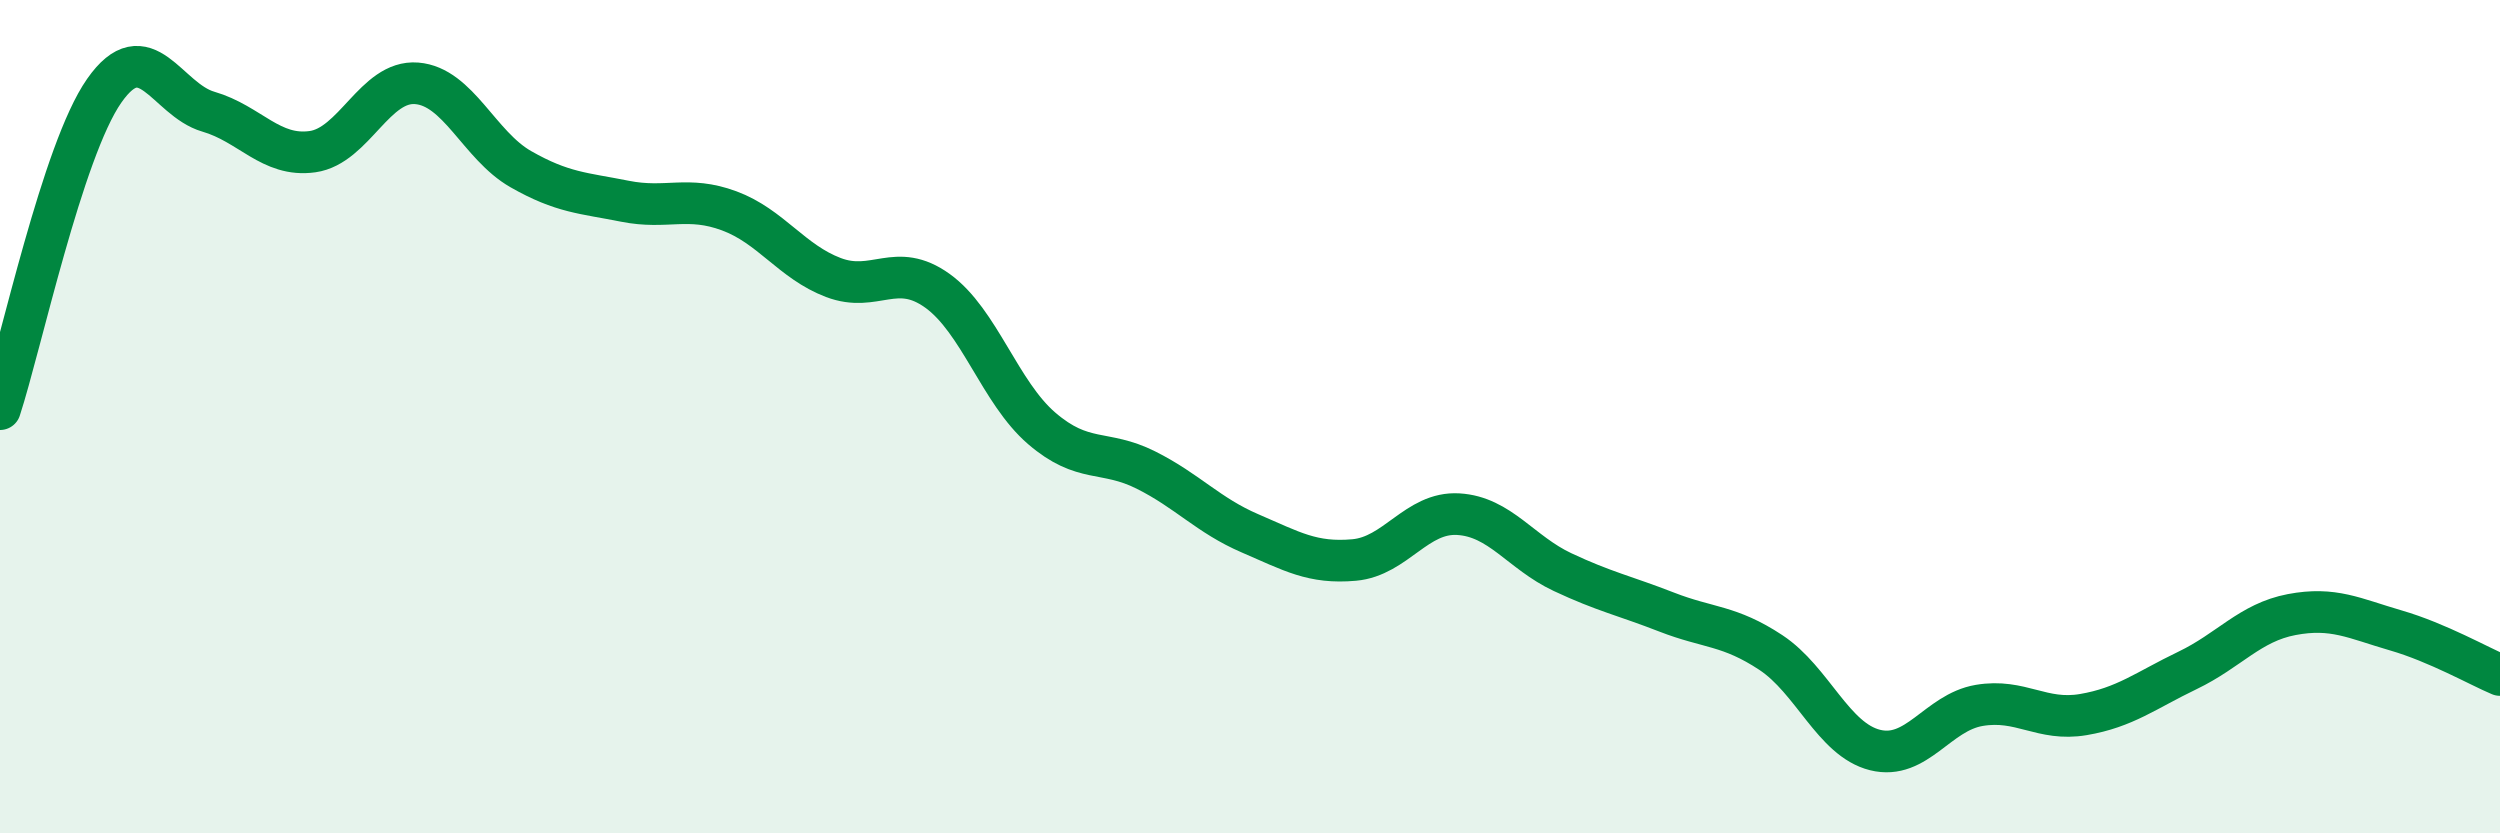
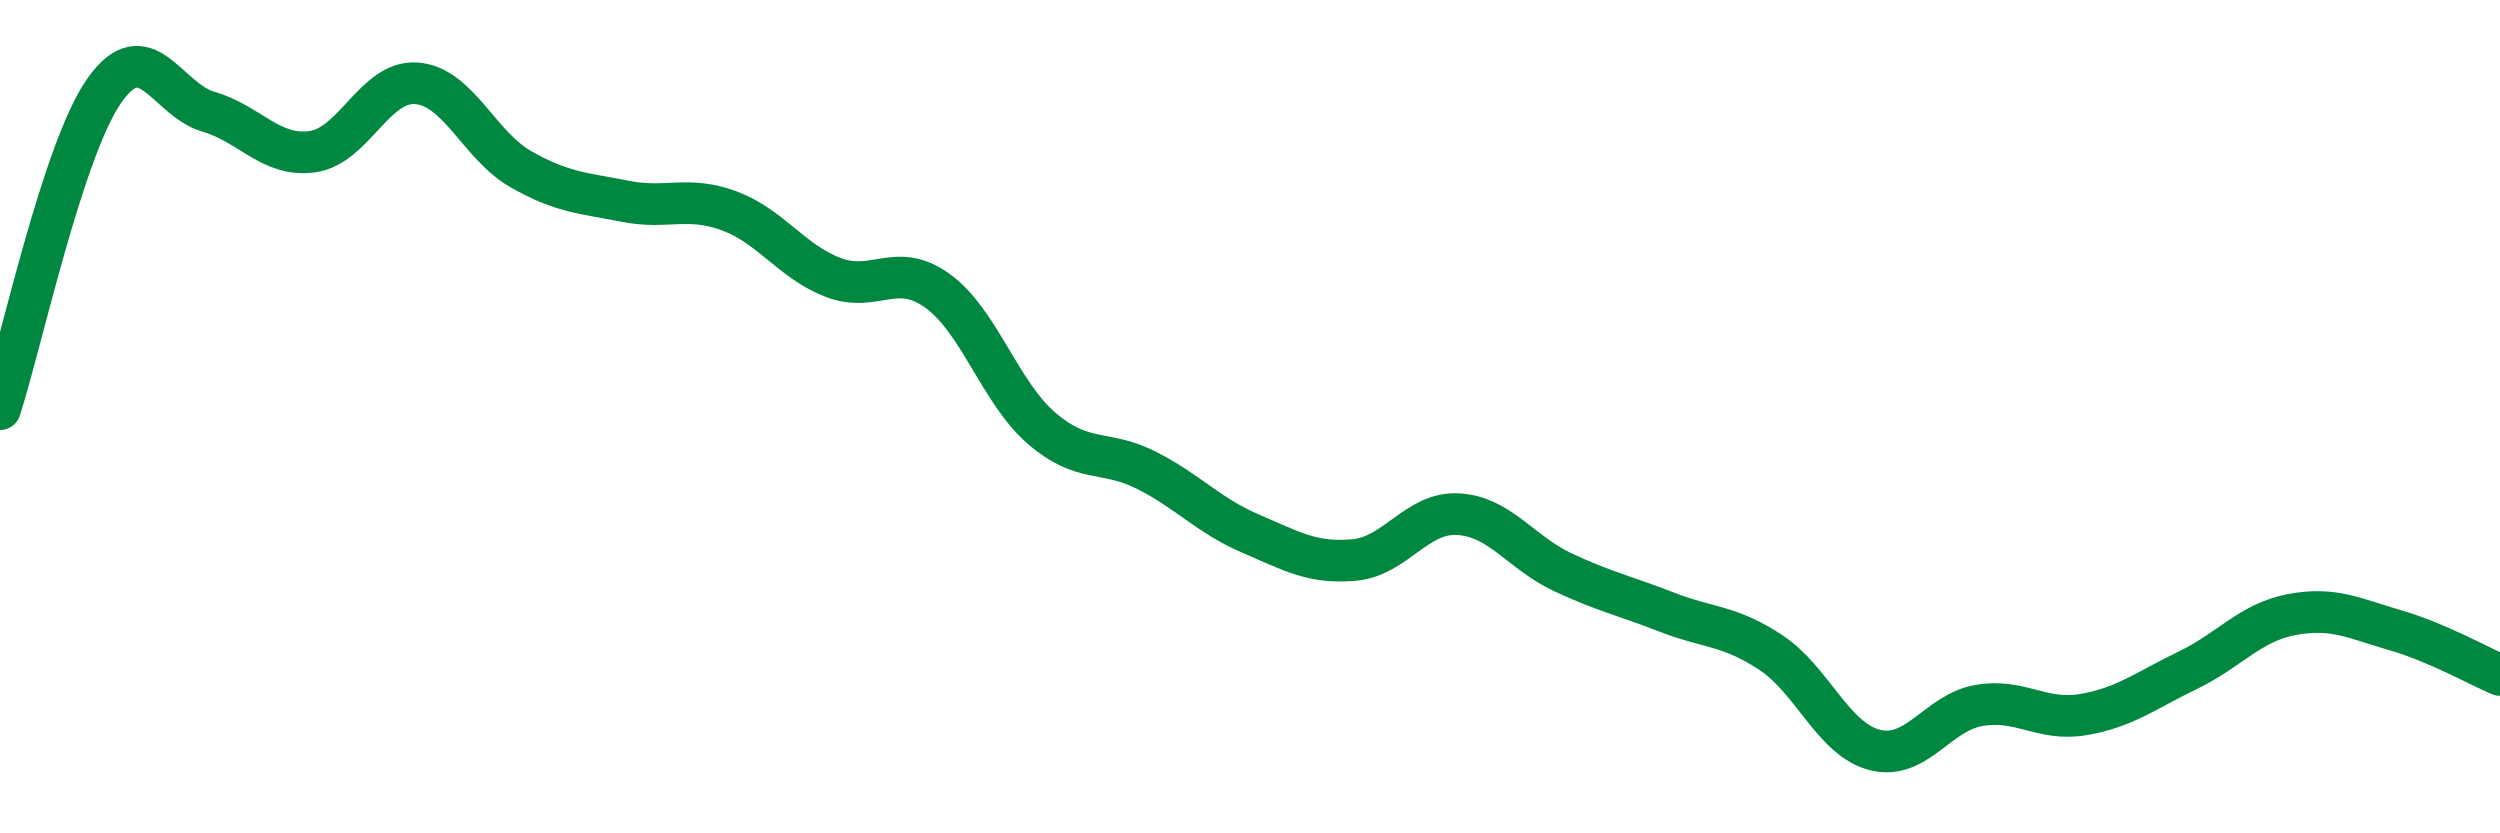
<svg xmlns="http://www.w3.org/2000/svg" width="60" height="20" viewBox="0 0 60 20">
-   <path d="M 0,9.82 C 0.5,8.29 1.5,3.61 2.5,2.18 C 3.5,0.75 4,2.39 5,2.68 C 6,2.97 6.5,3.78 7.5,3.64 C 8.5,3.5 9,1.92 10,2 C 11,2.08 11.5,3.49 12.5,4.06 C 13.5,4.63 14,4.63 15,4.83 C 16,5.03 16.5,4.69 17.5,5.06 C 18.5,5.43 19,6.28 20,6.66 C 21,7.04 21.5,6.26 22.5,6.98 C 23.5,7.7 24,9.42 25,10.28 C 26,11.14 26.5,10.78 27.5,11.28 C 28.5,11.78 29,12.37 30,12.8 C 31,13.23 31.5,13.53 32.5,13.44 C 33.5,13.35 34,12.28 35,12.34 C 36,12.4 36.5,13.26 37.5,13.73 C 38.5,14.2 39,14.3 40,14.69 C 41,15.08 41.5,15 42.5,15.66 C 43.5,16.32 44,17.75 45,18 C 46,18.25 46.5,17.1 47.5,16.93 C 48.5,16.76 49,17.32 50,17.15 C 51,16.98 51.5,16.57 52.5,16.09 C 53.5,15.61 54,14.94 55,14.75 C 56,14.56 56.5,14.84 57.5,15.13 C 58.5,15.42 59.5,15.99 60,16.2L60 20L0 20Z" fill="#008740" opacity="0.1" stroke-linecap="round" stroke-linejoin="round" />
  <path d="M 0,9.82 C 0.5,8.29 1.5,3.61 2.5,2.18 C 3.5,0.75 4,2.39 5,2.68 C 6,2.97 6.5,3.78 7.5,3.64 C 8.5,3.5 9,1.92 10,2 C 11,2.08 11.5,3.49 12.5,4.06 C 13.5,4.63 14,4.63 15,4.83 C 16,5.03 16.5,4.69 17.5,5.06 C 18.5,5.43 19,6.28 20,6.66 C 21,7.04 21.5,6.26 22.5,6.98 C 23.5,7.7 24,9.42 25,10.28 C 26,11.14 26.5,10.78 27.5,11.28 C 28.5,11.78 29,12.37 30,12.8 C 31,13.23 31.5,13.53 32.5,13.44 C 33.5,13.35 34,12.28 35,12.34 C 36,12.4 36.5,13.26 37.5,13.73 C 38.5,14.2 39,14.3 40,14.69 C 41,15.08 41.5,15 42.5,15.66 C 43.5,16.32 44,17.75 45,18 C 46,18.25 46.5,17.1 47.5,16.93 C 48.5,16.76 49,17.32 50,17.15 C 51,16.98 51.5,16.57 52.5,16.09 C 53.5,15.61 54,14.94 55,14.75 C 56,14.56 56.5,14.84 57.5,15.13 C 58.5,15.42 59.5,15.99 60,16.2" stroke="#008740" stroke-width="1" fill="none" stroke-linecap="round" stroke-linejoin="round" />
</svg>